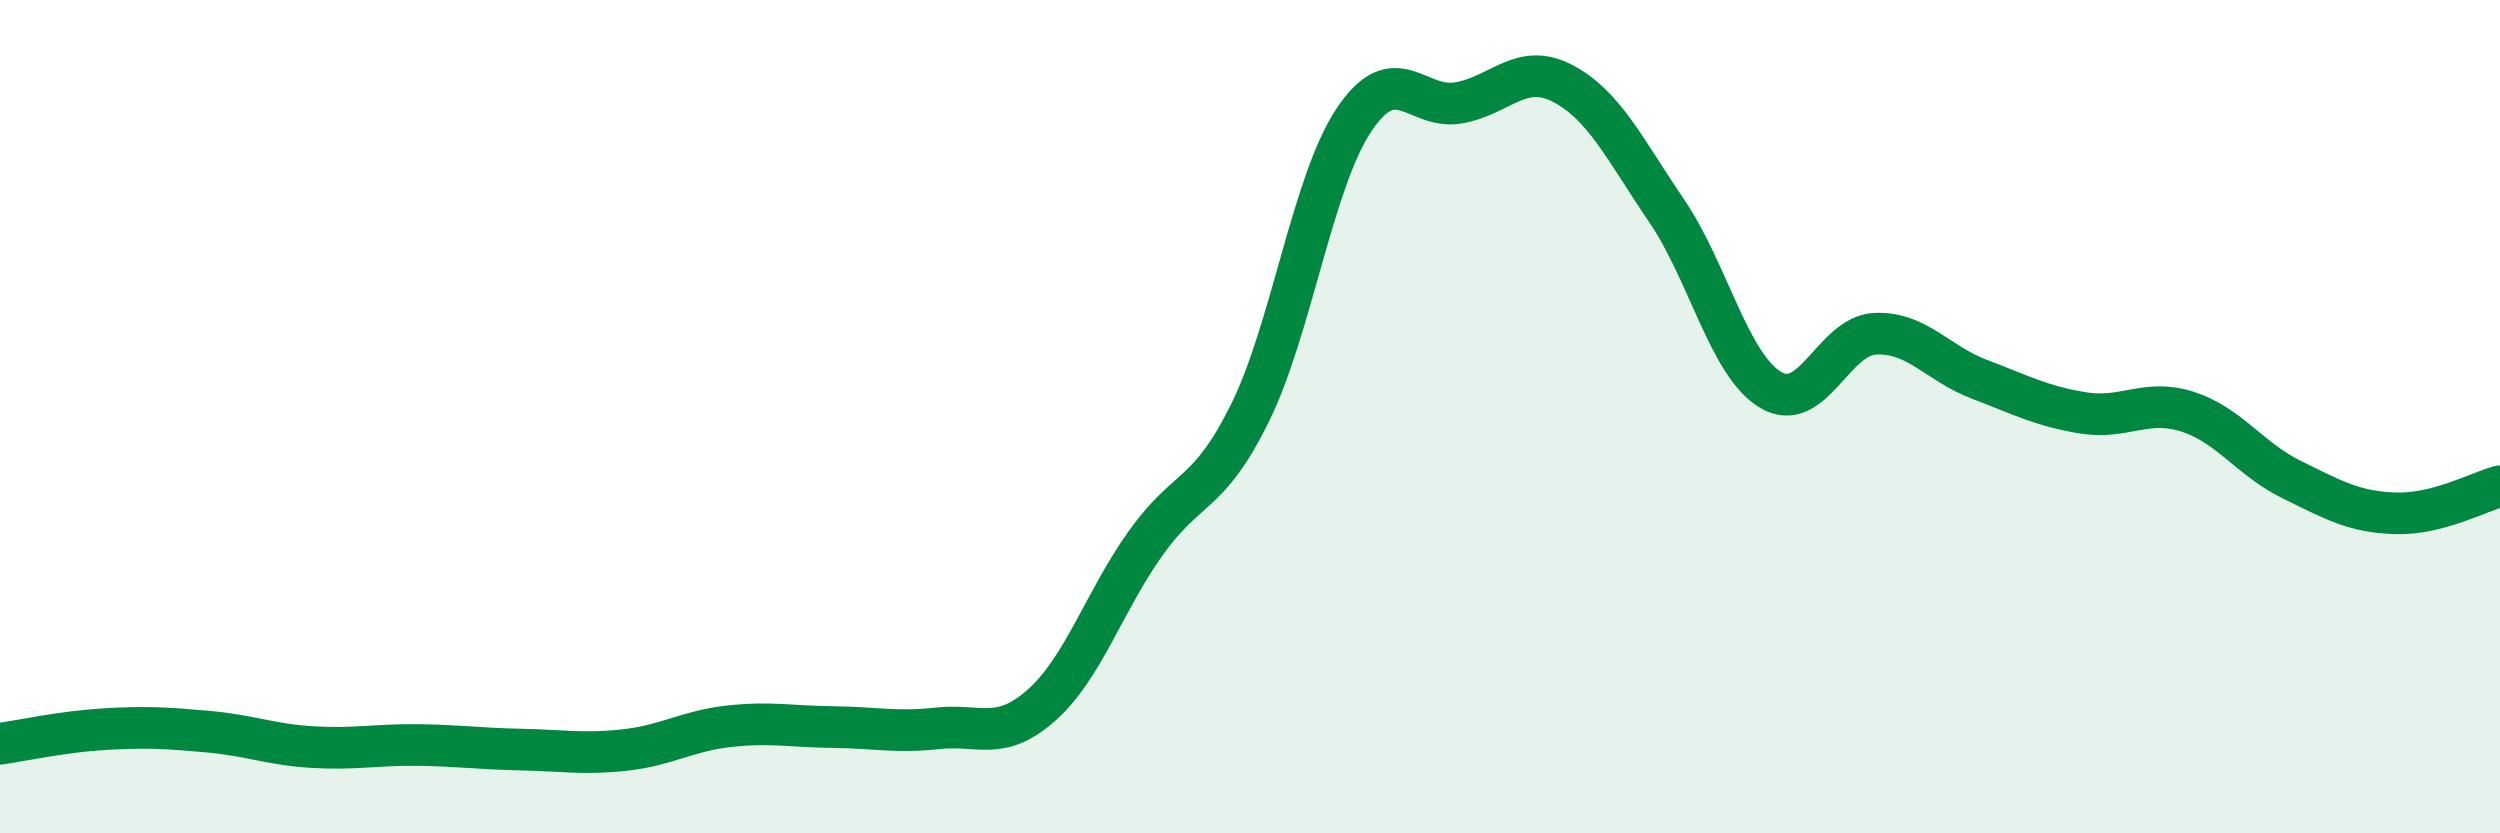
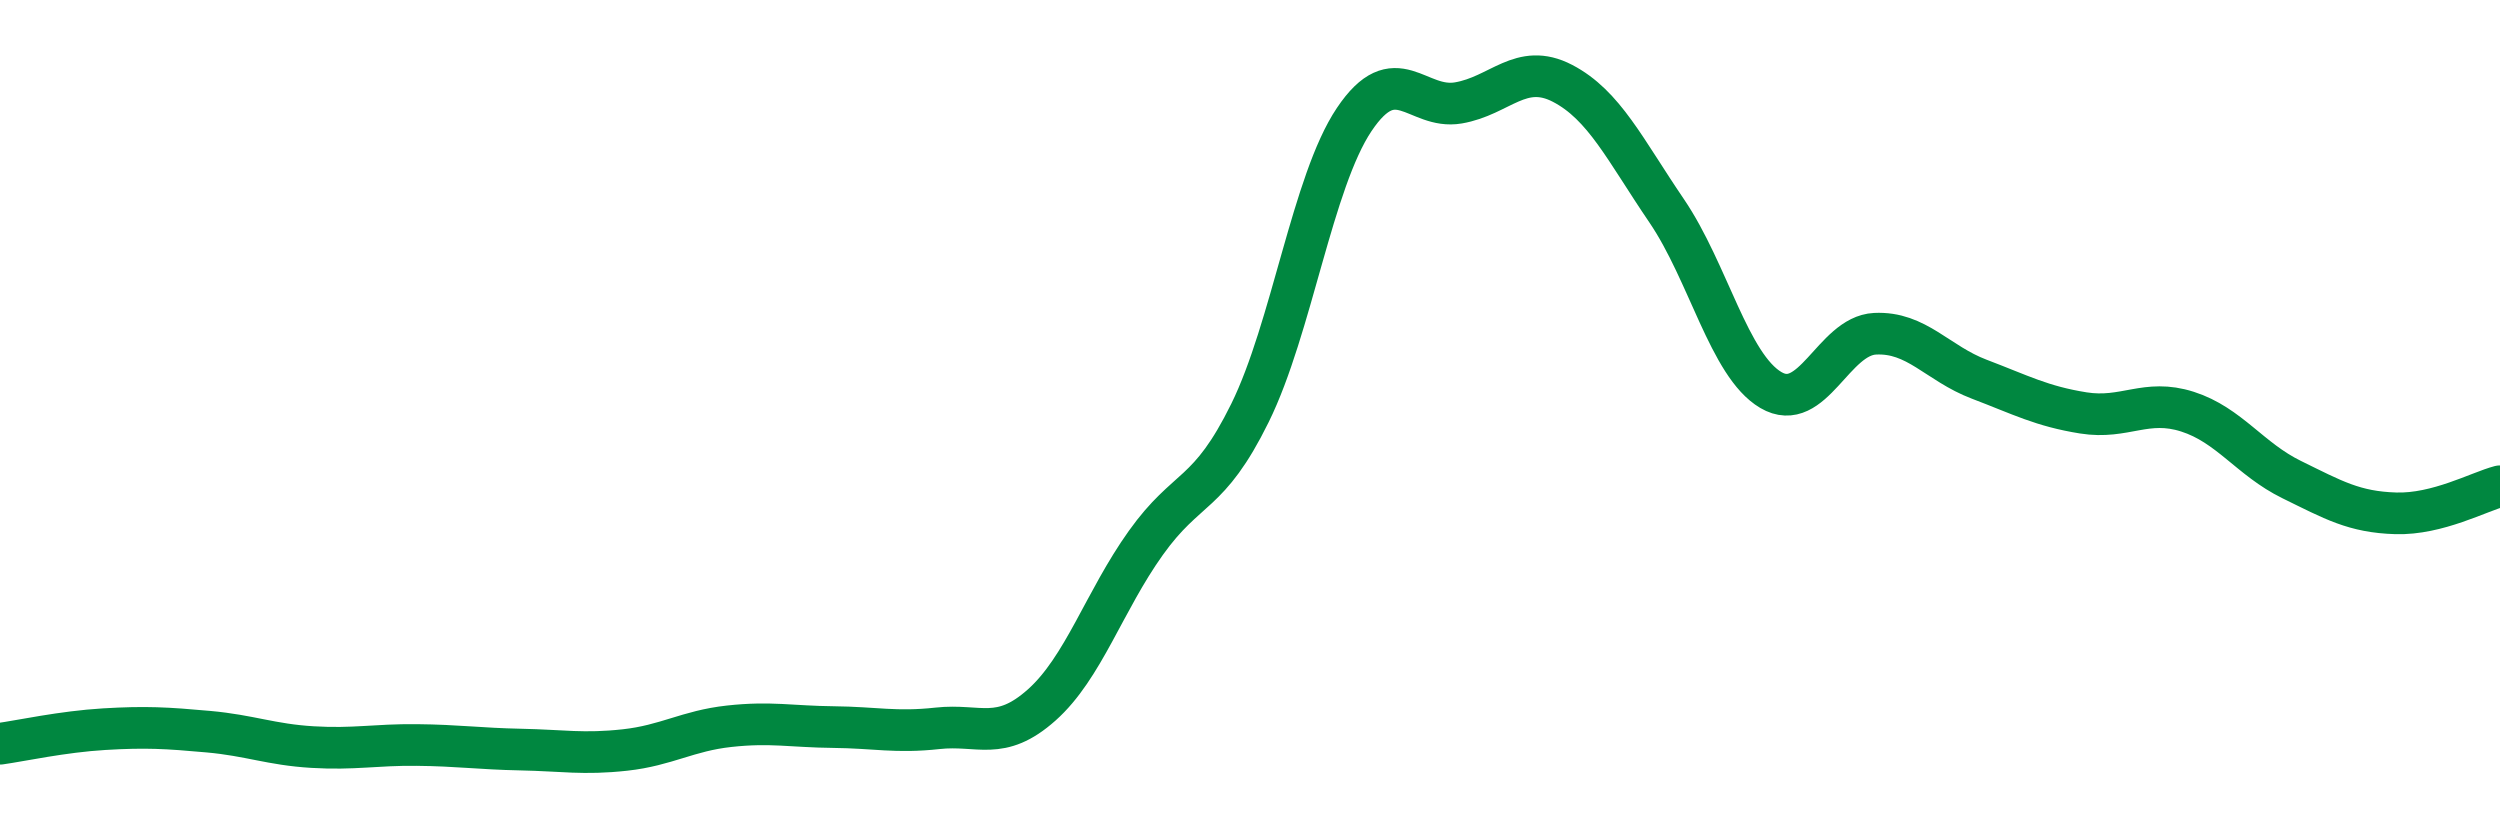
<svg xmlns="http://www.w3.org/2000/svg" width="60" height="20" viewBox="0 0 60 20">
-   <path d="M 0,17.85 C 0.5,17.78 1.5,17.56 2.5,17.5 C 3.5,17.44 4,17.47 5,17.56 C 6,17.65 6.5,17.87 7.5,17.93 C 8.5,17.99 9,17.87 10,17.88 C 11,17.89 11.5,17.97 12.5,17.99 C 13.5,18.01 14,18.11 15,18 C 16,17.89 16.5,17.54 17.5,17.43 C 18.5,17.32 19,17.44 20,17.45 C 21,17.46 21.5,17.59 22.5,17.48 C 23.5,17.37 24,17.81 25,16.92 C 26,16.03 26.5,14.43 27.5,13.03 C 28.5,11.63 29,11.94 30,9.91 C 31,7.88 31.5,4.36 32.5,2.87 C 33.5,1.38 34,2.64 35,2.47 C 36,2.3 36.5,1.48 37.5,2 C 38.5,2.52 39,3.59 40,5.06 C 41,6.53 41.5,8.77 42.5,9.36 C 43.5,9.95 44,8.06 45,8.01 C 46,7.96 46.5,8.72 47.5,9.1 C 48.5,9.48 49,9.75 50,9.91 C 51,10.07 51.5,9.56 52.5,9.88 C 53.5,10.2 54,11.02 55,11.51 C 56,12 56.5,12.29 57.5,12.32 C 58.5,12.35 59.5,11.8 60,11.67L60 20L0 20Z" fill="#008740" opacity="0.1" stroke-linecap="round" stroke-linejoin="round" />
  <path d="M 0,17.85 C 0.5,17.78 1.5,17.56 2.5,17.5 C 3.5,17.44 4,17.47 5,17.56 C 6,17.65 6.5,17.87 7.5,17.93 C 8.5,17.99 9,17.87 10,17.88 C 11,17.89 11.5,17.97 12.5,17.99 C 13.5,18.01 14,18.11 15,18 C 16,17.89 16.5,17.54 17.5,17.43 C 18.5,17.32 19,17.44 20,17.45 C 21,17.46 21.5,17.59 22.5,17.48 C 23.5,17.37 24,17.81 25,16.92 C 26,16.03 26.5,14.43 27.5,13.03 C 28.5,11.63 29,11.94 30,9.91 C 31,7.88 31.5,4.36 32.5,2.87 C 33.5,1.38 34,2.64 35,2.47 C 36,2.3 36.5,1.48 37.5,2 C 38.5,2.52 39,3.59 40,5.06 C 41,6.53 41.5,8.77 42.5,9.36 C 43.5,9.95 44,8.06 45,8.01 C 46,7.96 46.5,8.72 47.5,9.1 C 48.5,9.48 49,9.75 50,9.91 C 51,10.07 51.5,9.56 52.5,9.88 C 53.5,10.2 54,11.02 55,11.51 C 56,12 56.5,12.29 57.5,12.32 C 58.5,12.35 59.5,11.8 60,11.67" stroke="#008740" stroke-width="1" fill="none" stroke-linecap="round" stroke-linejoin="round" />
</svg>